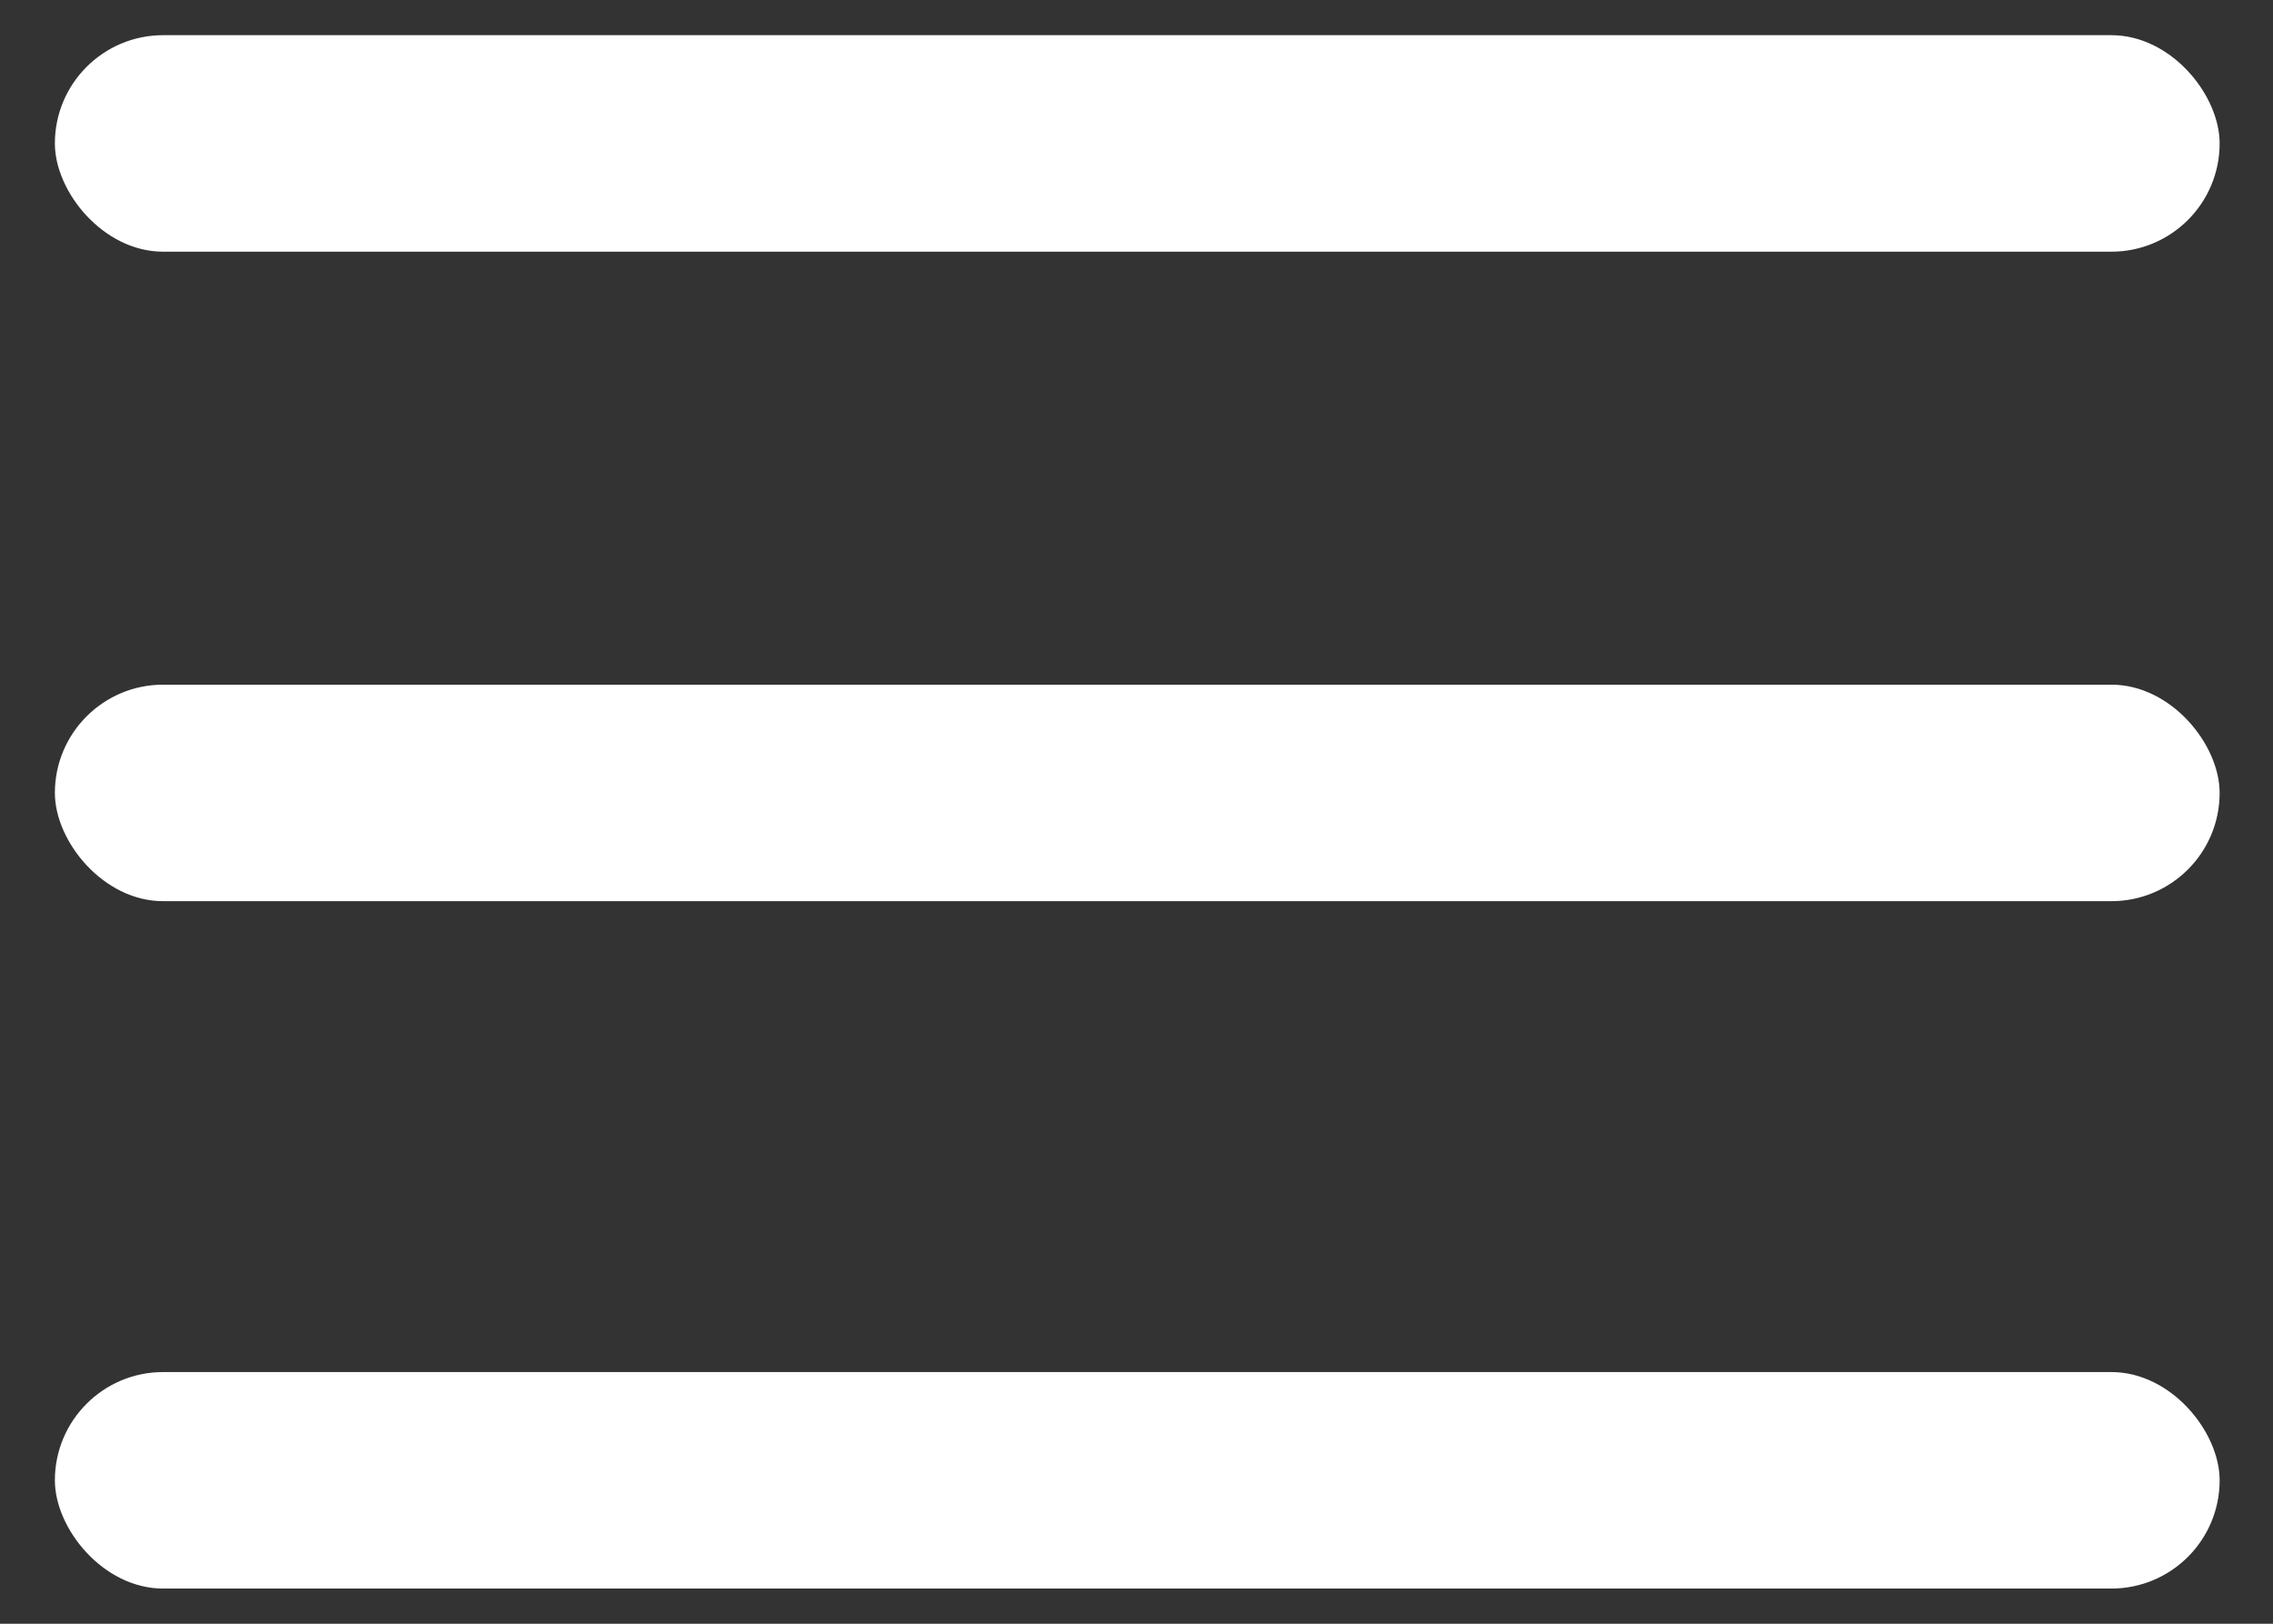
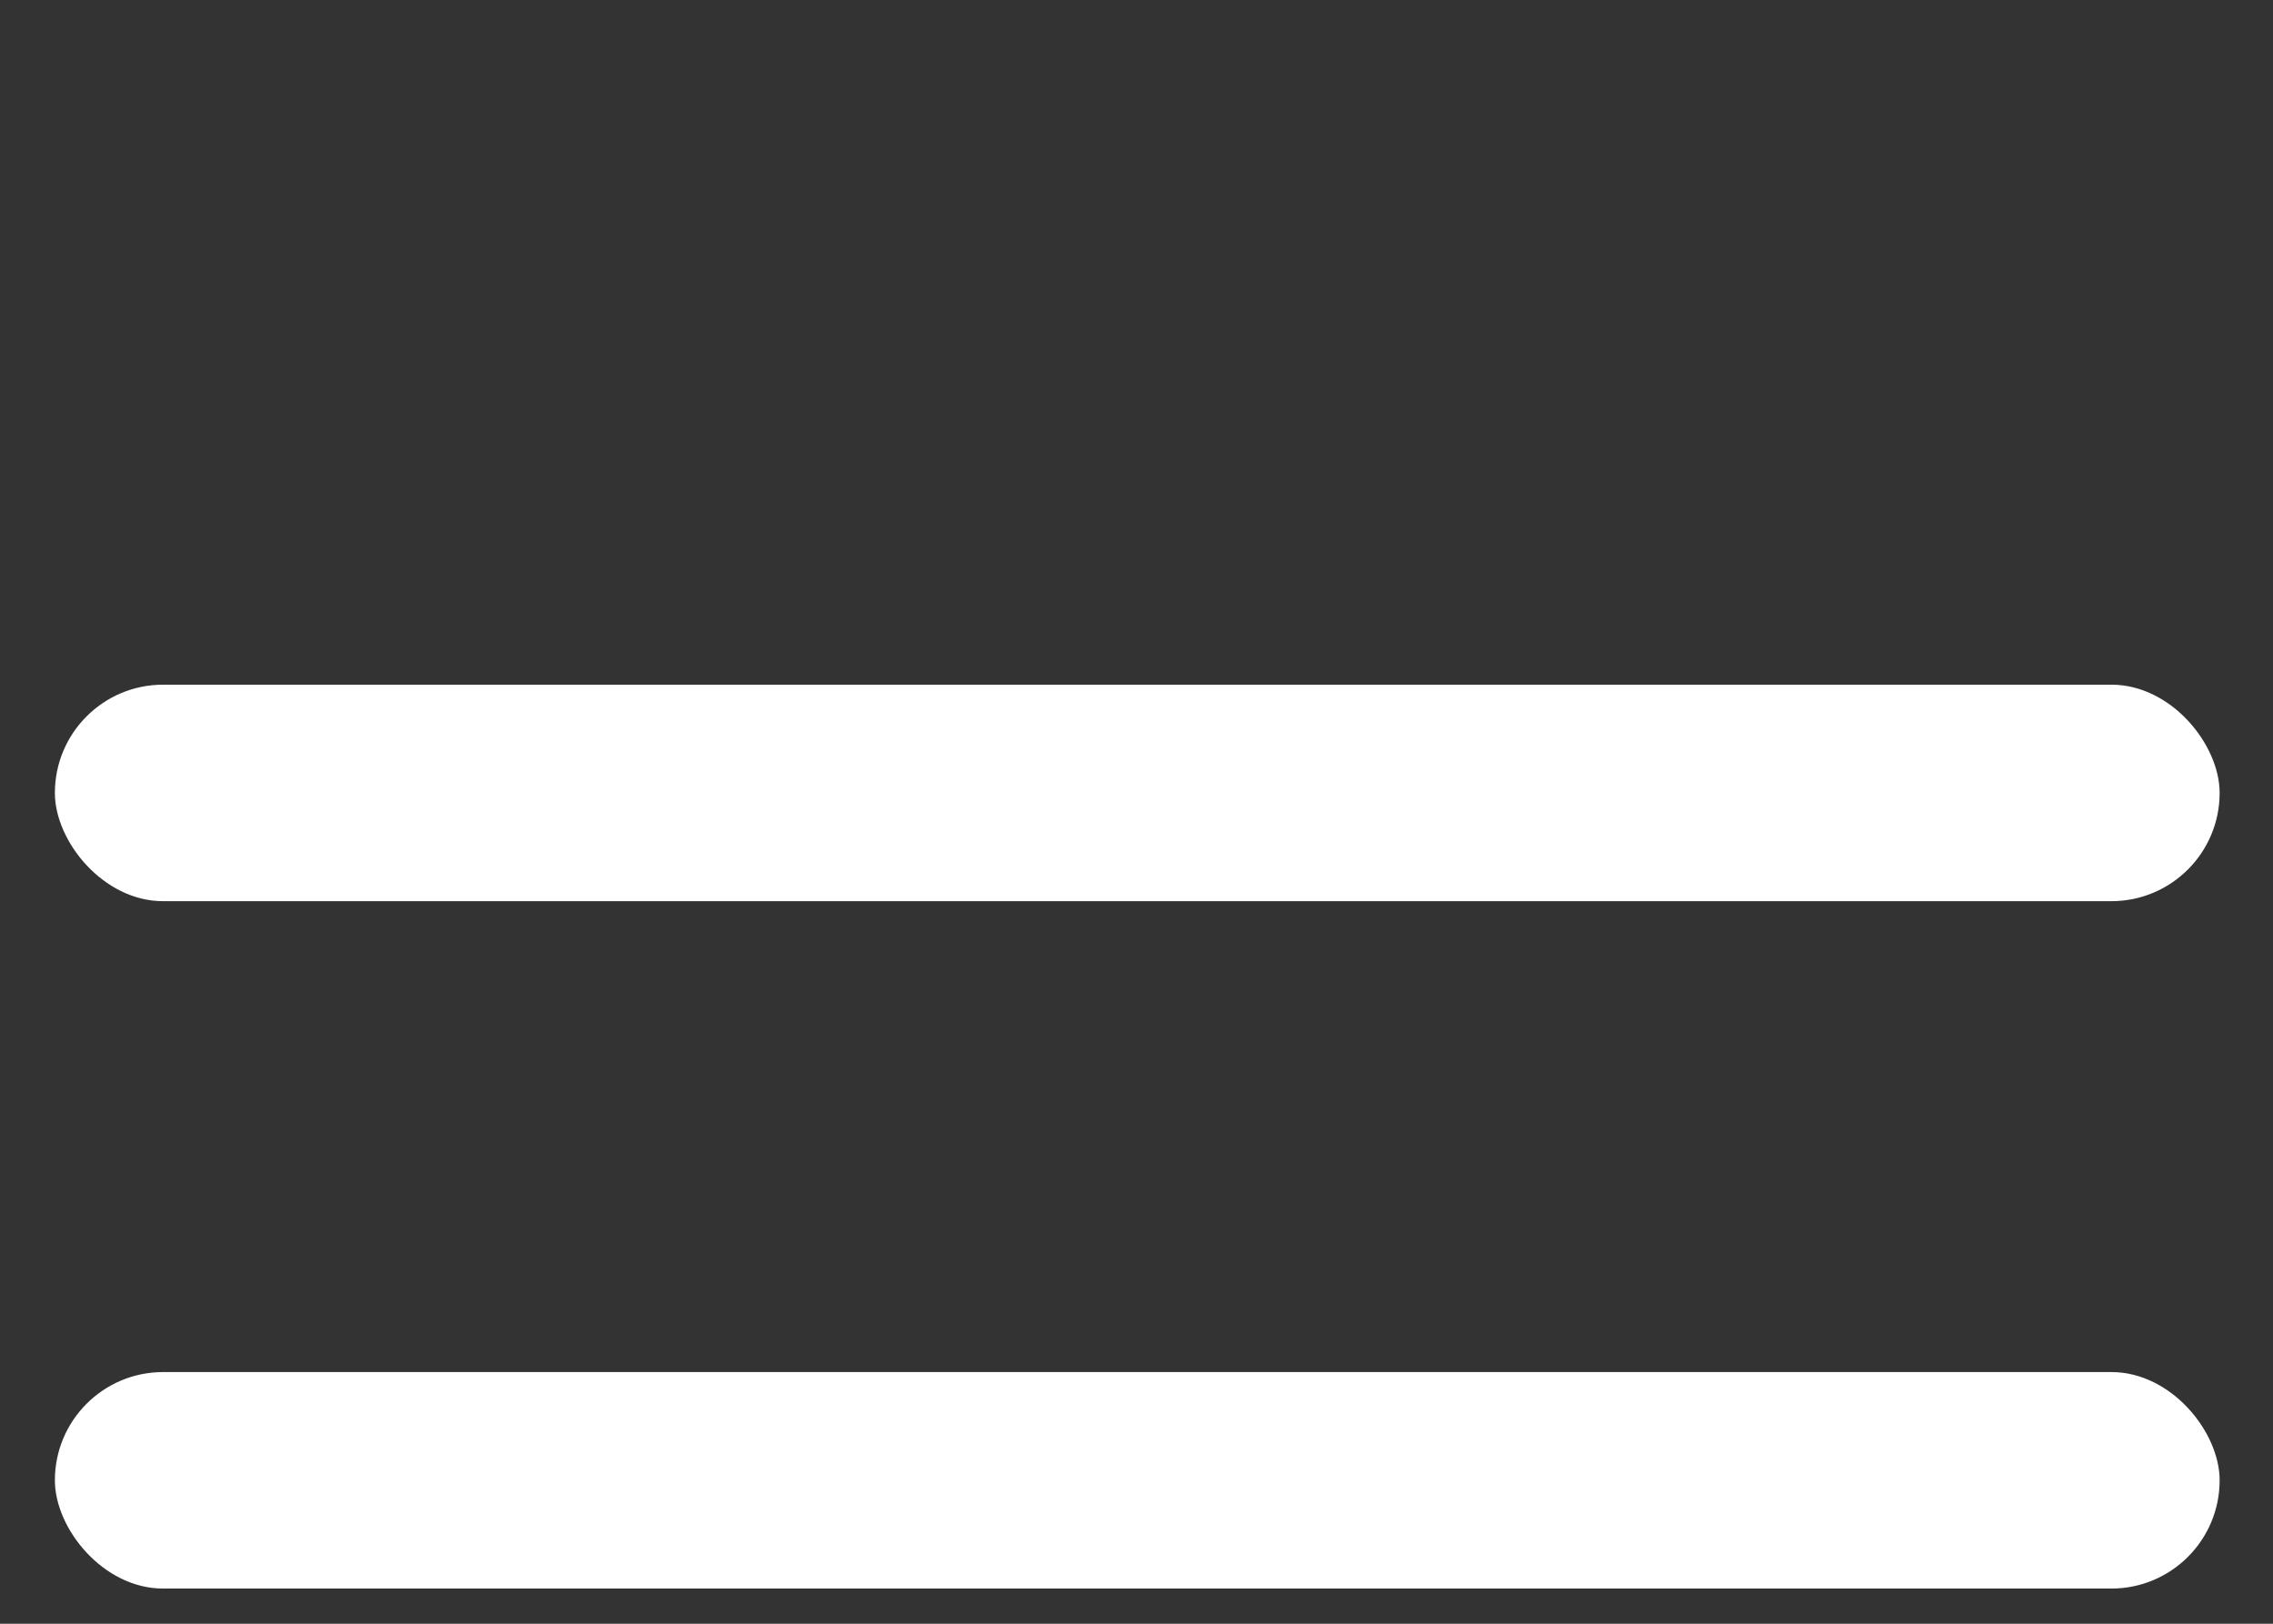
<svg xmlns="http://www.w3.org/2000/svg" width="21" height="15" viewBox="0 0 21 15" fill="none">
  <rect x="0" y="0" width="21" height="15" fill="#333333" stroke="none" />
-   <rect x="0.507" y="0.325" width="20" height="2" rx="1" fill="white" />
  <rect x="0.507" y="6.325" width="20" height="2" rx="1" fill="white" />
  <rect x="0.507" y="12.675" width="20" height="2" rx="1" fill="white" />
</svg>